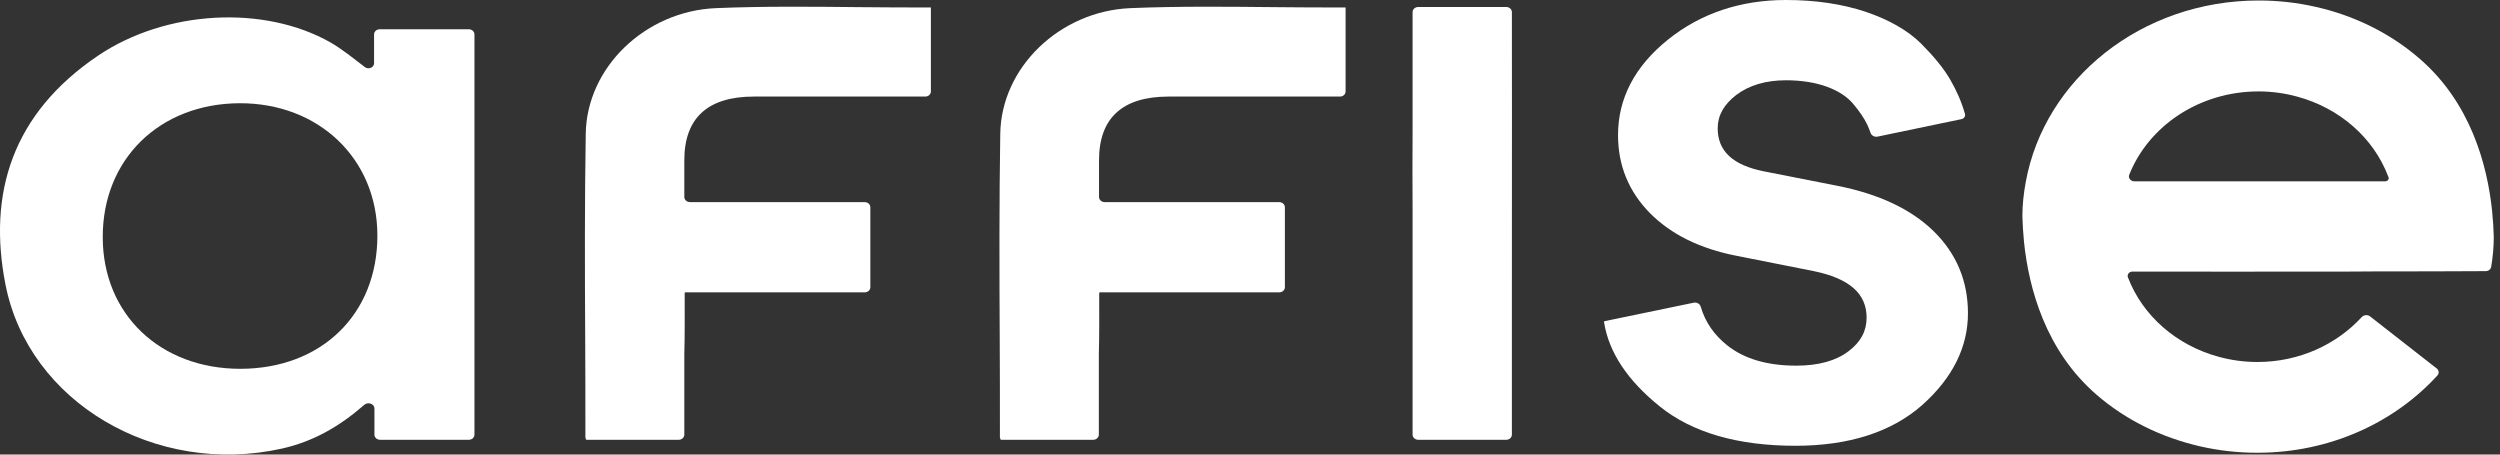
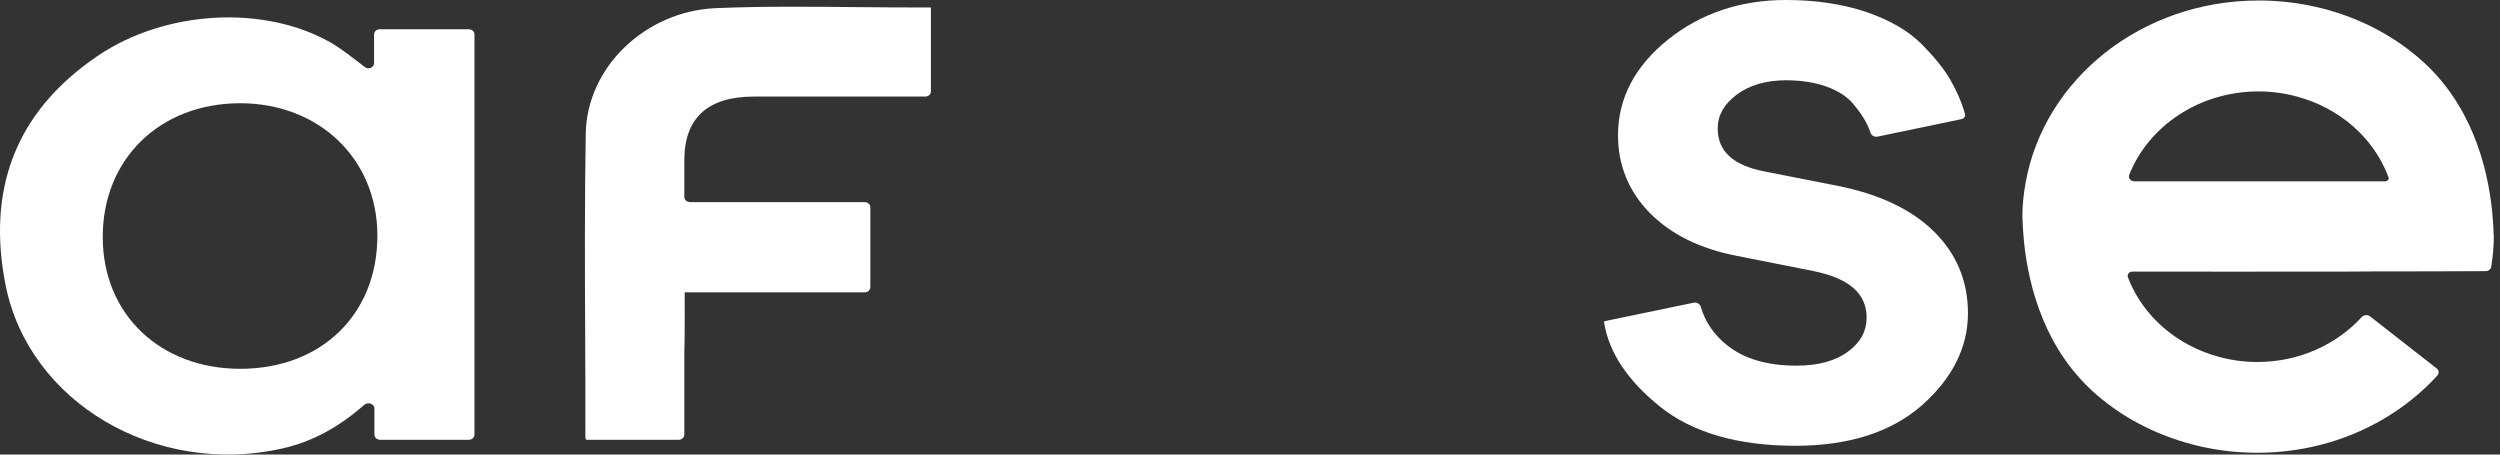
<svg xmlns="http://www.w3.org/2000/svg" width="110" height="20" viewBox="0 0 110 20" fill="none">
  <rect x="0" y="0" width="110" height="20" fill="#333333" stroke="none" />
-   <path d="M51.419 4.249H51.443C51.84 4.249 57.679 4.249 58.959 4.249C59.098 4.249 59.206 4.148 59.206 4.023V0.336C59.206 0.332 59.203 0.329 59.198 0.329H58.76C57.85 0.329 56.933 0.322 56.023 0.314C53.96 0.293 51.833 0.271 49.737 0.358C46.627 0.49 44.053 2.969 44.012 5.887C43.964 8.886 43.972 11.818 43.988 14.927C43.996 16.221 43.996 17.53 43.996 18.846V19.263C43.996 19.267 44 19.271 44.004 19.271C44.009 19.271 44.012 19.274 44.012 19.278V19.311C44.012 19.333 44.032 19.351 44.057 19.351H48.098C48.236 19.351 48.349 19.25 48.349 19.125V15.592C48.373 14.7 48.365 13.822 48.365 12.893C48.365 12.877 48.38 12.864 48.398 12.864H56.284C56.422 12.864 56.535 12.763 56.535 12.638V9.119C56.535 8.994 56.422 8.893 56.284 8.893H48.608C48.469 8.893 48.357 8.792 48.357 8.667C48.357 8.243 48.357 7.964 48.357 7.964V7.05C48.357 5.2 49.38 4.249 51.419 4.249Z" fill="#FFFFFF" />
  <path d="M33.171 4.249H33.195C33.593 4.249 39.432 4.249 40.712 4.249C40.851 4.249 40.959 4.148 40.959 4.023V0.336C40.959 0.332 40.955 0.329 40.951 0.329H40.52C39.611 0.329 38.693 0.322 37.784 0.314C35.721 0.293 33.593 0.271 31.498 0.358C28.388 0.49 25.814 2.969 25.773 5.887C25.724 8.886 25.732 11.818 25.749 14.927C25.757 16.221 25.757 17.53 25.757 18.846V19.263C25.757 19.267 25.76 19.271 25.765 19.271C25.769 19.271 25.773 19.274 25.773 19.278V19.311C25.773 19.333 25.793 19.351 25.818 19.351H29.858C29.997 19.351 30.11 19.25 30.11 19.125V15.592C30.134 14.7 30.126 13.822 30.126 12.893C30.126 12.877 30.14 12.864 30.158 12.864H38.044C38.183 12.864 38.295 12.763 38.295 12.638V9.119C38.295 8.994 38.183 8.893 38.044 8.893H30.361C30.222 8.893 30.11 8.792 30.11 8.667C30.11 8.243 30.11 7.964 30.11 7.964V7.05C30.11 5.2 31.133 4.249 33.171 4.249Z" fill="#FFFFFF" />
-   <path d="M66.523 0.768V0.533C66.523 0.408 66.411 0.307 66.272 0.307H62.405C62.267 0.307 62.154 0.408 62.154 0.533V5.726C62.146 6.904 62.146 8.081 62.154 9.229C62.154 9.595 62.154 9.961 62.154 10.334V19.125C62.154 19.25 62.267 19.351 62.405 19.351H66.272C66.411 19.351 66.523 19.25 66.523 19.125V12.689C66.531 7.657 66.523 0.856 66.523 0.768Z" fill="#FFFFFF" />
  <path d="M92.575 9.588C92.575 9.632 92.575 9.675 92.575 9.719C92.575 9.741 92.575 9.763 92.575 9.785C92.575 9.785 92.575 9.785 92.575 9.793C92.575 9.793 92.575 9.793 92.575 9.8C92.575 10.122 92.608 10.399 92.656 10.663C92.608 10.246 92.591 9.858 92.583 9.515C92.583 9.537 92.575 9.566 92.575 9.588Z" fill="#FFFFFF" />
  <path d="M103.246 11.95C103.741 11.95 104.204 11.943 104.366 11.943C105.836 11.943 108.483 11.937 109.37 11.93C109.492 11.929 109.594 11.849 109.612 11.741C109.683 11.312 109.726 10.876 109.726 10.429C109.718 10.085 109.693 9.697 109.653 9.281C109.442 7.262 108.711 4.512 106.445 2.567C105.186 1.477 103.611 0.687 101.881 0.3C101.077 0.117 100.241 0.022 99.38 0.022C94.223 0.022 89.952 3.481 89.132 8.015C89.042 8.505 88.985 9.003 88.985 9.515C88.993 9.858 89.018 10.246 89.058 10.663C89.27 12.681 90.001 15.431 92.258 17.376C93.517 18.466 95.092 19.249 96.822 19.643C97.626 19.826 98.462 19.921 99.323 19.921C102.511 19.921 105.352 18.596 107.246 16.52C107.331 16.427 107.316 16.291 107.215 16.212L104.284 13.922C104.175 13.836 104.008 13.852 103.915 13.953C102.809 15.155 101.169 15.928 99.323 15.928C98.739 15.928 98.17 15.848 97.634 15.702C95.758 15.197 94.272 13.888 93.63 12.206C93.58 12.081 93.68 11.95 93.827 11.95C95.205 11.951 100.924 11.956 103.246 11.95ZM99.38 4.022C99.965 4.022 100.533 4.103 101.069 4.249C102.945 4.754 104.431 6.063 105.073 7.745C105.079 7.759 105.085 7.773 105.091 7.787C105.133 7.883 105.057 7.979 104.943 7.979H93.918C93.75 7.979 93.63 7.833 93.686 7.691C94.534 5.551 96.76 4.022 99.38 4.022Z" fill="#FFFFFF" />
  <path d="M85.087 10.18C84.097 9.207 82.667 8.535 80.848 8.176L77.616 7.54C76.244 7.269 75.578 6.648 75.578 5.646C75.578 5.083 75.846 4.6 76.398 4.176C76.959 3.752 77.698 3.532 78.583 3.532C79.281 3.532 79.898 3.635 80.41 3.825C80.913 4.015 81.295 4.271 81.547 4.578C81.823 4.907 82.026 5.207 82.156 5.478C82.212 5.597 82.261 5.719 82.303 5.842C82.343 5.962 82.478 6.04 82.614 6.011L86.305 5.242C86.417 5.219 86.487 5.118 86.46 5.017C86.314 4.498 86.094 3.993 85.81 3.503C85.526 3.013 85.087 2.479 84.527 1.916C83.942 1.338 83.122 0.87 82.091 0.519C81.059 0.176 79.882 0 78.583 0C76.585 0 74.831 0.585 73.385 1.748C71.932 2.918 71.193 4.329 71.193 5.946C71.193 7.277 71.664 8.432 72.598 9.376C73.523 10.312 74.798 10.941 76.406 11.255L79.801 11.928C81.368 12.25 82.131 12.915 82.131 13.976C82.131 14.568 81.872 15.051 81.328 15.46C80.775 15.877 80.012 16.089 79.037 16.089C77.762 16.089 76.747 15.789 76.008 15.204C75.409 14.73 75.027 14.162 74.832 13.493C74.796 13.37 74.66 13.29 74.522 13.319L70.599 14.132C70.574 14.137 70.577 14.171 70.582 14.197C70.794 15.514 71.621 16.751 73.036 17.888C74.465 19.037 76.471 19.614 78.997 19.614C81.36 19.614 83.236 19.007 84.576 17.823C85.916 16.63 86.59 15.27 86.59 13.786C86.59 12.367 86.086 11.16 85.087 10.18Z" fill="#FFFFFF" />
  <path d="M16.054 2.952C16.215 3.075 16.459 2.971 16.459 2.781C16.459 2.346 16.459 1.937 16.459 1.513C16.459 1.388 16.571 1.287 16.71 1.287C18.03 1.287 19.311 1.287 20.625 1.287C20.764 1.287 20.876 1.388 20.876 1.513C20.876 7.381 20.876 13.222 20.876 19.125C20.876 19.25 20.764 19.351 20.625 19.351C19.363 19.351 18.084 19.351 16.726 19.351C16.587 19.351 16.475 19.25 16.475 19.125C16.475 18.771 16.475 18.4 16.475 17.974C16.475 17.77 16.194 17.668 16.031 17.811C14.928 18.773 13.78 19.429 12.398 19.739C6.852 20.974 1.256 17.706 0.241 12.52C-0.547 8.505 0.542 5.002 4.302 2.457C7.298 0.431 11.635 0.212 14.55 1.872C15.066 2.172 15.523 2.547 16.054 2.952ZM10.579 16.228C14.152 16.221 16.613 13.822 16.605 10.348C16.596 6.984 14.03 4.534 10.546 4.542C7.014 4.556 4.505 7.013 4.521 10.451C4.529 13.829 7.046 16.228 10.579 16.228Z" fill="#FFFFFF" />
</svg>